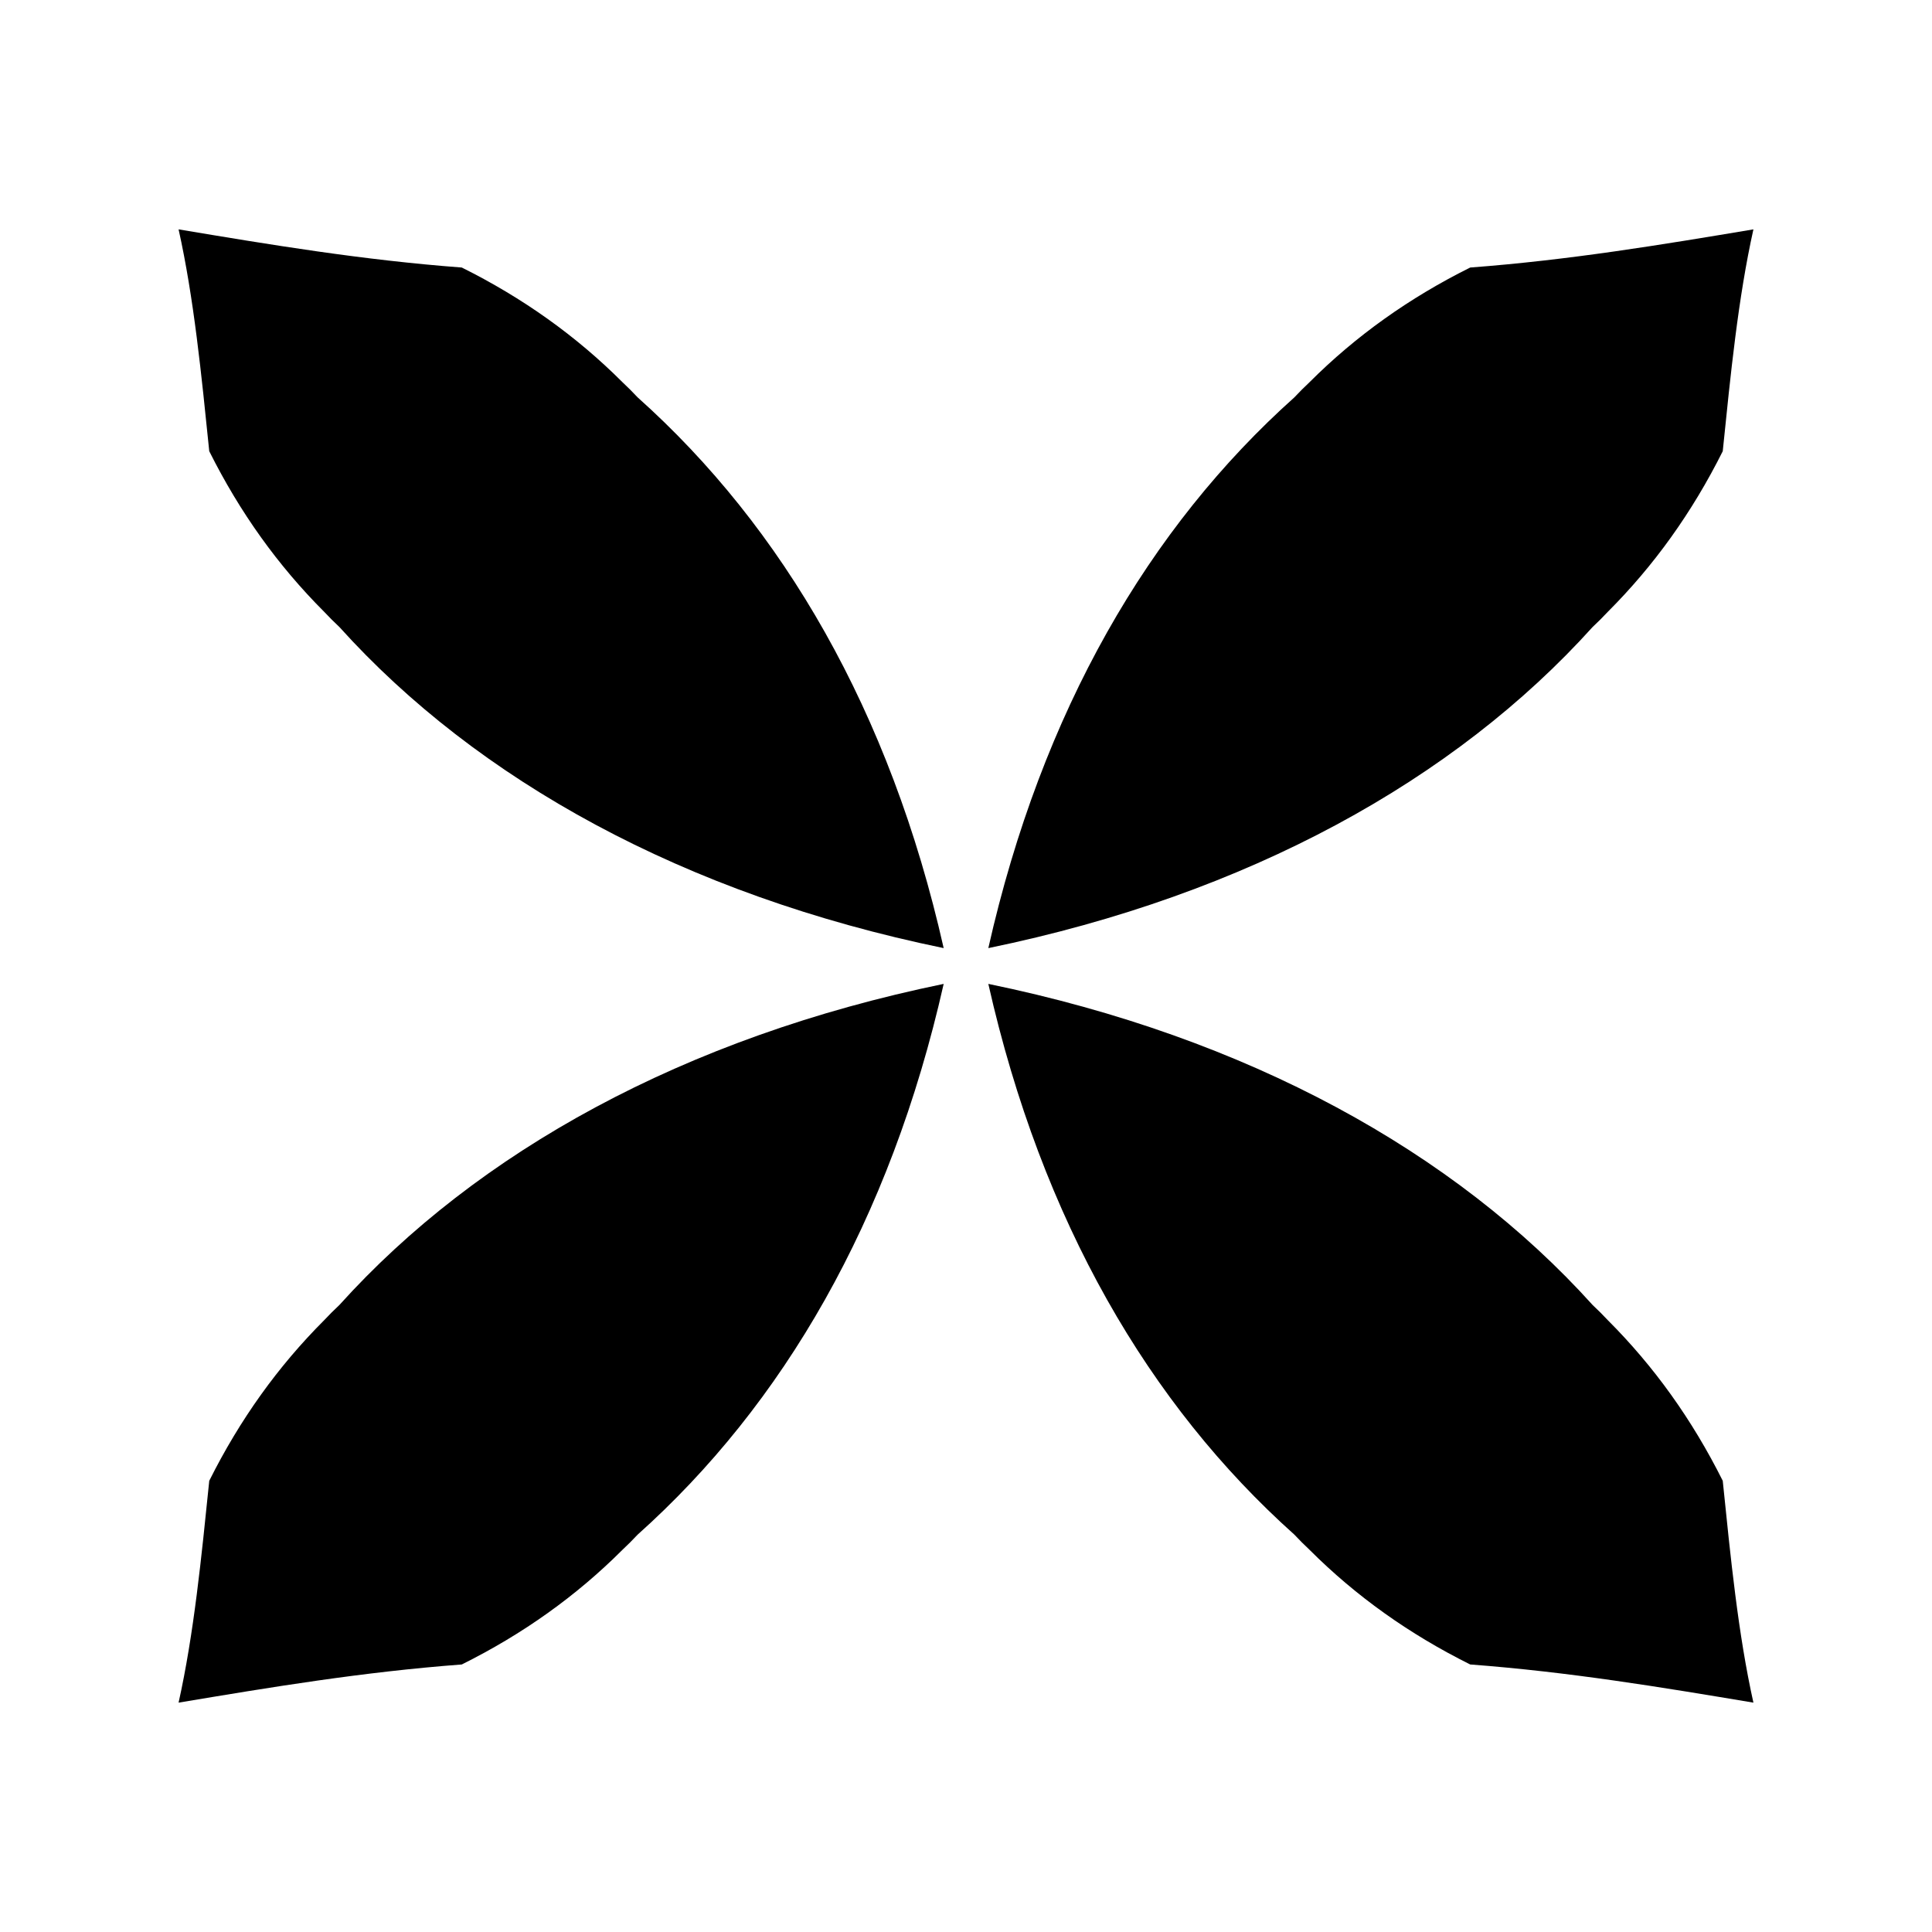
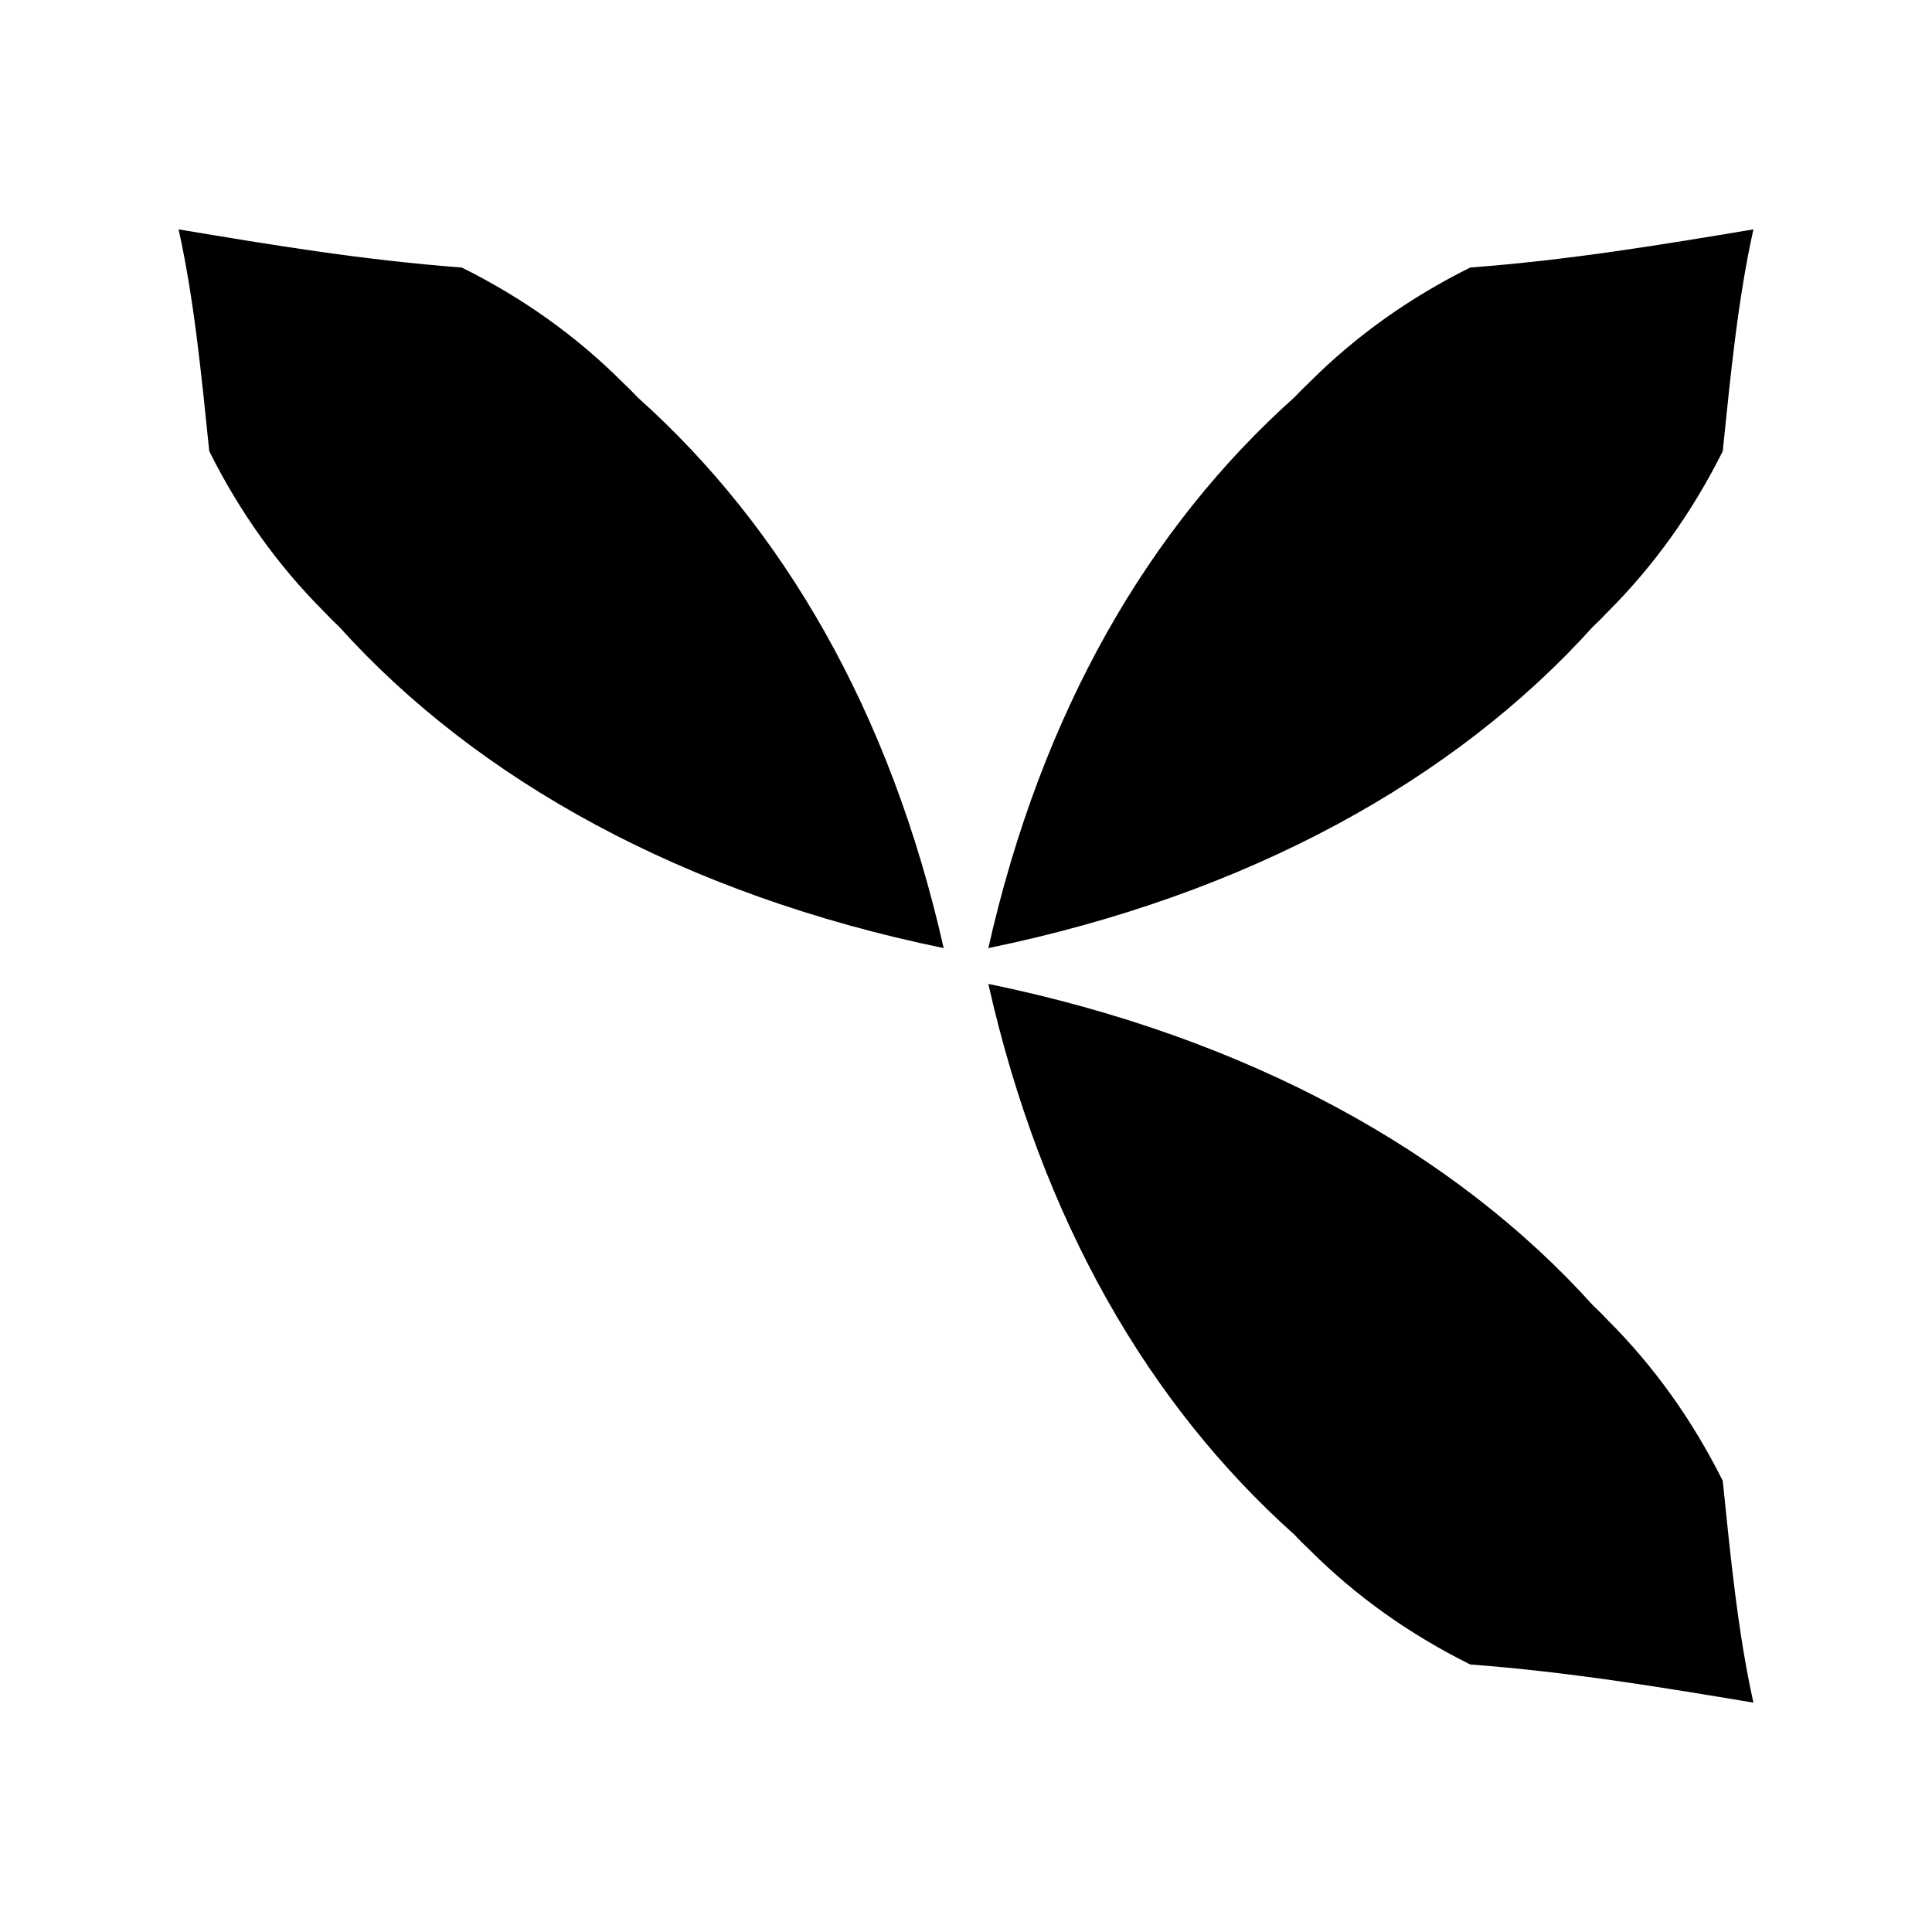
<svg xmlns="http://www.w3.org/2000/svg" id="Layer_1" x="0px" y="0px" viewBox="0 0 566.9 566.9" style="enable-background:new 0 0 566.9 566.9;" xml:space="preserve">
  <g>
-     <path d="M276.9,288.7c-15.7,69.6-47.2,123.5-89.8,161.6c-2.2,2.3-2.2,2.3-4.5,4.5c-13.5,13.5-29.2,24.7-47.1,33.6  c-29.2,2.2-56.2,6.7-83.1,11.2c4.5-20.2,6.7-42.6,9-65.1c9-18,20.2-33.6,33.7-47.1c2.2-2.3,2.2-2.3,4.5-4.5  C140,338.1,200.6,304.4,276.9,288.7z" />
    <path d="M290,288.7c15.7,69.6,47.2,123.5,89.8,161.6c2.2,2.3,2.2,2.3,4.5,4.5c13.5,13.5,29.2,24.7,47.1,33.6  c29.2,2.2,56.2,6.7,83.1,11.2c-4.5-20.2-6.7-42.6-9-65.1c-9-18-20.2-33.6-33.7-47.1c-2.2-2.3-2.2-2.3-4.5-4.5  C426.9,338.1,366.3,304.4,290,288.7z" />
  </g>
  <g>
    <path d="M290,278.2c15.7-69.6,47.2-123.5,89.8-161.6c2.2-2.3,2.2-2.3,4.5-4.5c13.5-13.5,29.2-24.7,47.1-33.6  c29.2-2.2,56.2-6.7,83.1-11.2c-4.5,20.2-6.7,42.6-9,65.1c-9,18-20.2,33.6-33.7,47.1c-2.2,2.3-2.2,2.3-4.5,4.5  C426.9,228.8,366.3,262.5,290,278.2z" />
    <path d="M276.9,278.2c-15.7-69.6-47.2-123.5-89.8-161.6c-2.2-2.3-2.2-2.3-4.5-4.5c-13.5-13.5-29.2-24.7-47.1-33.6  c-29.2-2.2-56.2-6.7-83.1-11.2c4.5,20.2,6.7,42.6,9,65.1c9,18,20.2,33.6,33.7,47.1c2.2,2.3,2.2,2.3,4.5,4.5  C140,228.8,200.6,262.5,276.9,278.2z" />
  </g>
</svg>